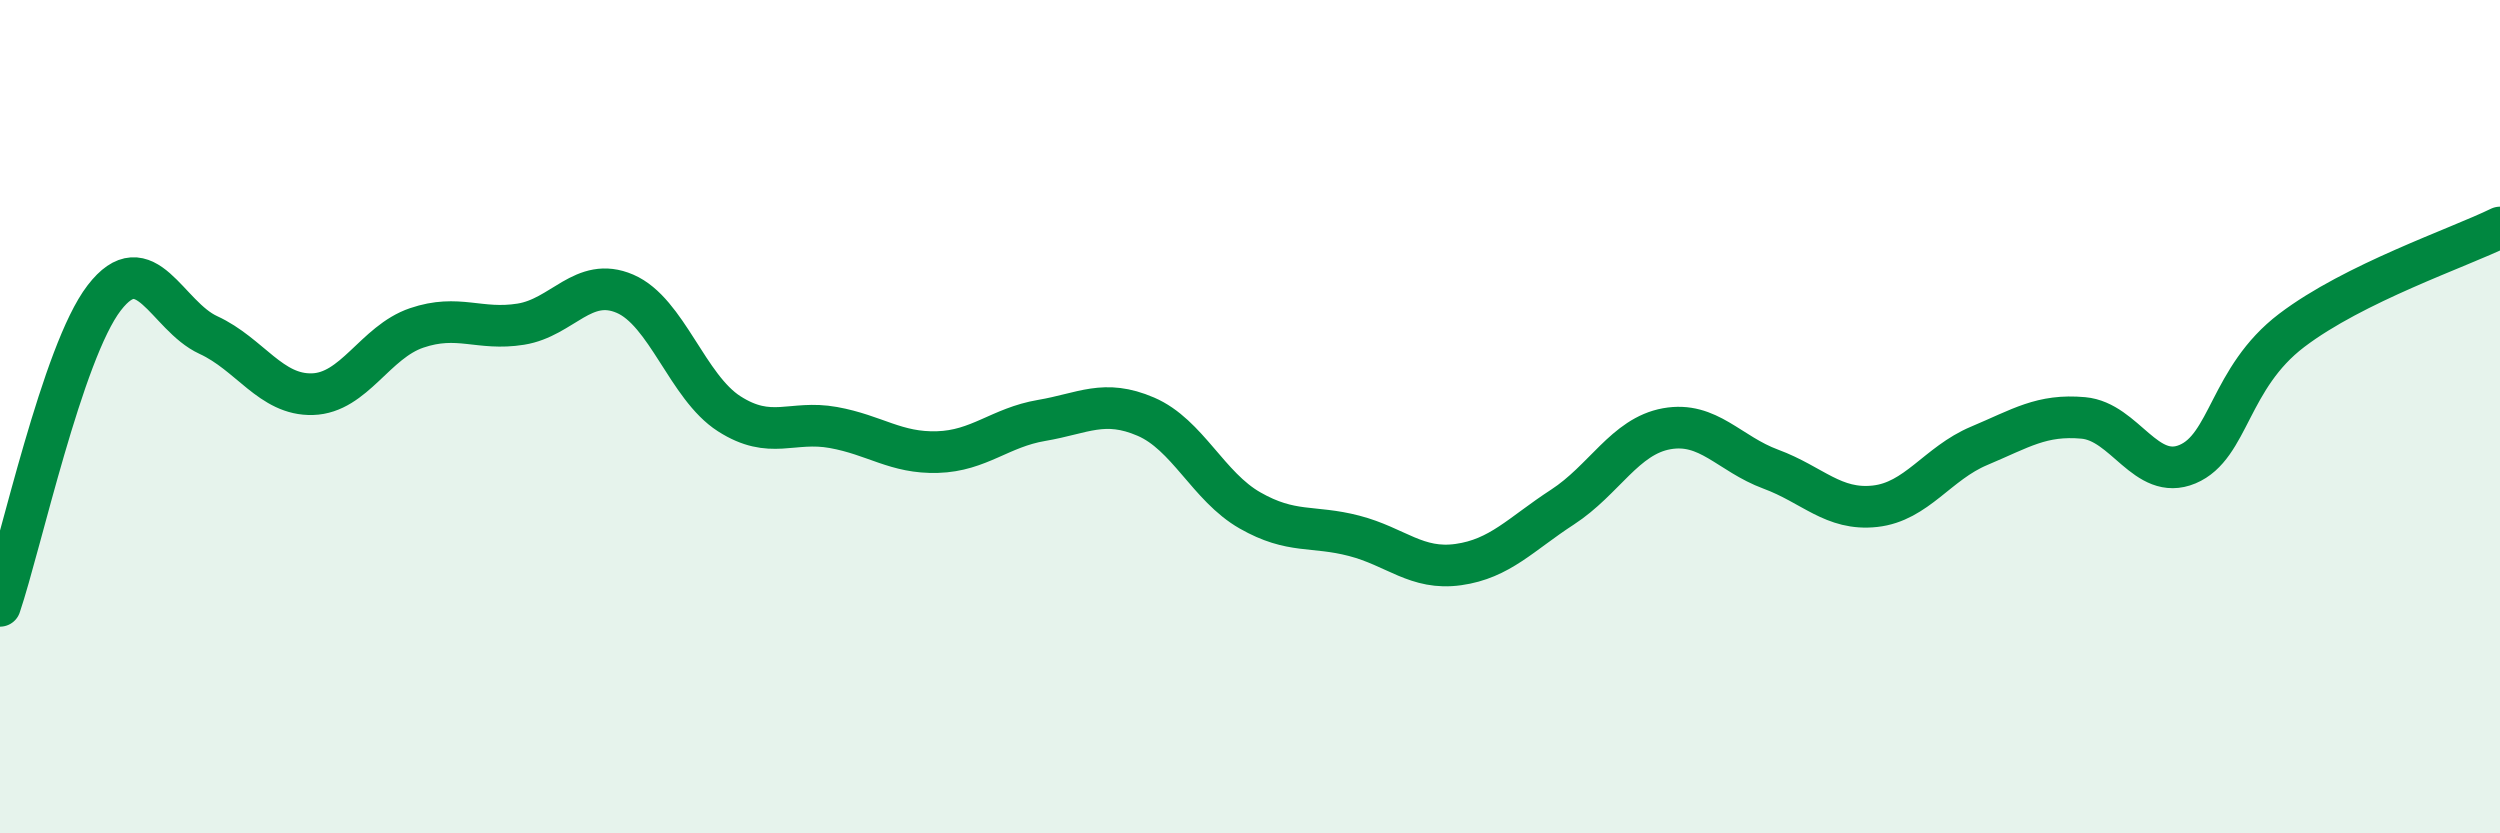
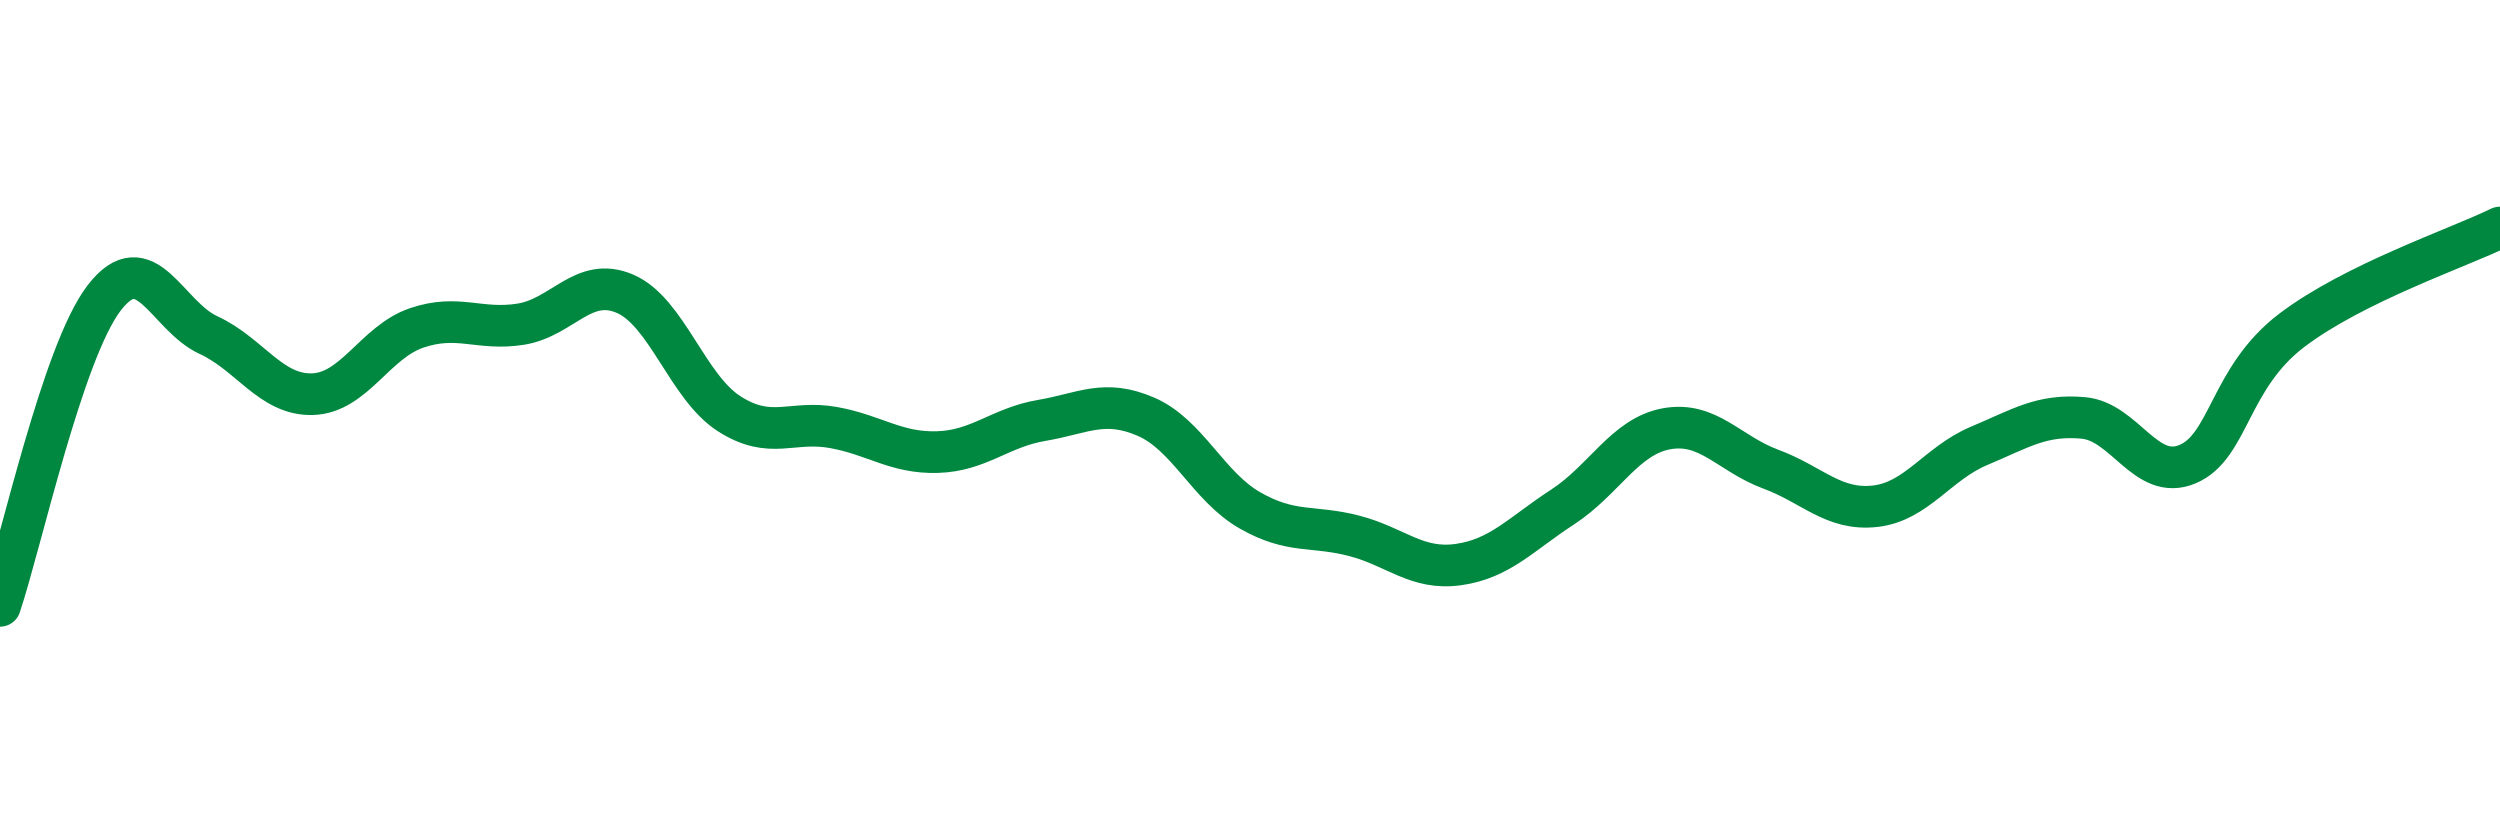
<svg xmlns="http://www.w3.org/2000/svg" width="60" height="20" viewBox="0 0 60 20">
-   <path d="M 0,14.54 C 0.5,13.06 1.5,8.45 2.5,7.15 C 3.5,5.85 4,7.58 5,8.04 C 6,8.5 6.5,9.49 7.5,9.46 C 8.5,9.43 9,8.21 10,7.87 C 11,7.53 11.5,7.94 12.5,7.78 C 13.5,7.62 14,6.62 15,7.05 C 16,7.48 16.5,9.29 17.5,9.93 C 18.5,10.57 19,10.08 20,10.26 C 21,10.44 21.5,10.88 22.5,10.85 C 23.5,10.82 24,10.26 25,10.09 C 26,9.92 26.5,9.57 27.5,10 C 28.5,10.43 29,11.68 30,12.25 C 31,12.82 31.5,12.6 32.5,12.86 C 33.5,13.12 34,13.69 35,13.55 C 36,13.41 36.5,12.82 37.5,12.17 C 38.5,11.52 39,10.47 40,10.29 C 41,10.11 41.5,10.89 42.5,11.26 C 43.5,11.63 44,12.26 45,12.15 C 46,12.04 46.5,11.12 47.5,10.7 C 48.5,10.28 49,9.94 50,10.03 C 51,10.12 51.5,11.56 52.5,11.14 C 53.5,10.72 53.5,9.07 55,7.93 C 56.5,6.79 59,5.95 60,5.46L60 20L0 20Z" fill="#008740" opacity="0.1" stroke-linecap="round" stroke-linejoin="round" />
  <path d="M 0,14.54 C 0.5,13.06 1.5,8.45 2.5,7.15 C 3.5,5.85 4,7.58 5,8.04 C 6,8.5 6.5,9.49 7.5,9.46 C 8.5,9.43 9,8.21 10,7.87 C 11,7.53 11.5,7.94 12.5,7.78 C 13.5,7.62 14,6.62 15,7.05 C 16,7.48 16.5,9.29 17.5,9.93 C 18.5,10.57 19,10.08 20,10.26 C 21,10.44 21.5,10.88 22.5,10.85 C 23.5,10.82 24,10.26 25,10.09 C 26,9.92 26.5,9.57 27.5,10 C 28.5,10.43 29,11.68 30,12.25 C 31,12.82 31.5,12.6 32.5,12.86 C 33.5,13.12 34,13.69 35,13.55 C 36,13.41 36.5,12.82 37.5,12.17 C 38.5,11.52 39,10.47 40,10.29 C 41,10.11 41.5,10.89 42.5,11.26 C 43.5,11.63 44,12.26 45,12.15 C 46,12.04 46.5,11.12 47.5,10.7 C 48.5,10.28 49,9.94 50,10.03 C 51,10.12 51.5,11.56 52.5,11.14 C 53.5,10.72 53.5,9.07 55,7.93 C 56.5,6.79 59,5.95 60,5.46" stroke="#008740" stroke-width="1" fill="none" stroke-linecap="round" stroke-linejoin="round" />
</svg>